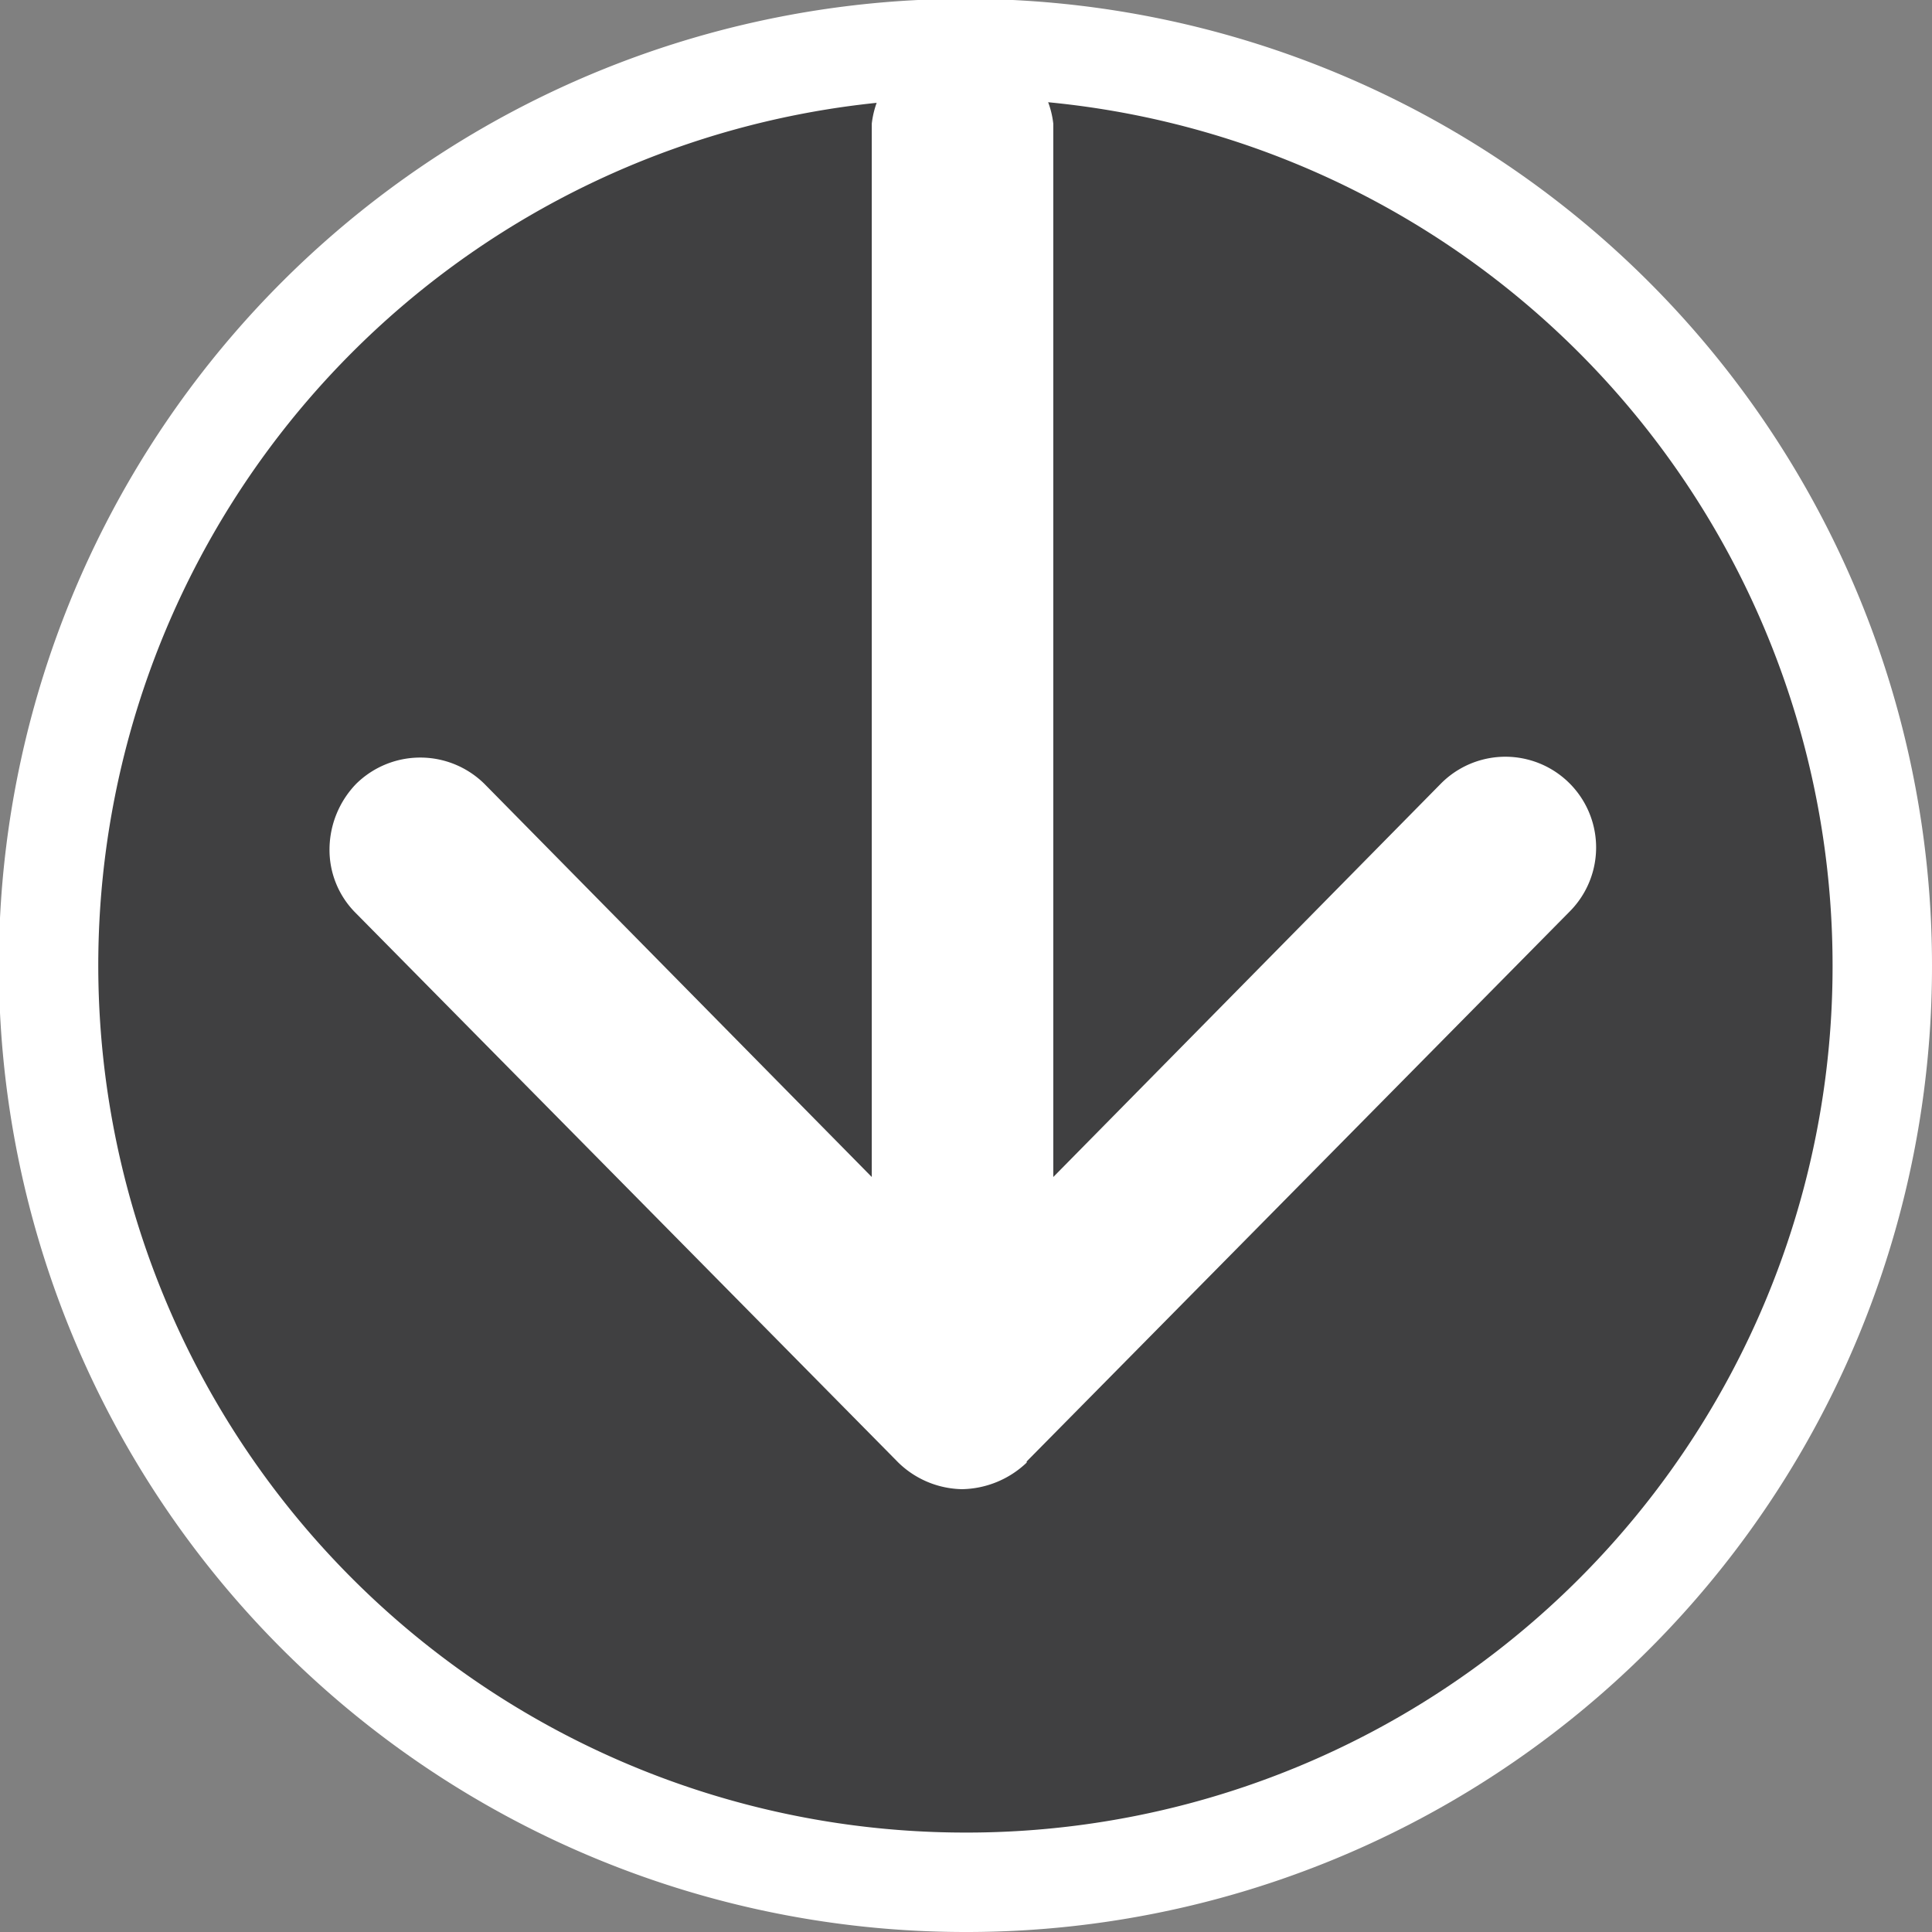
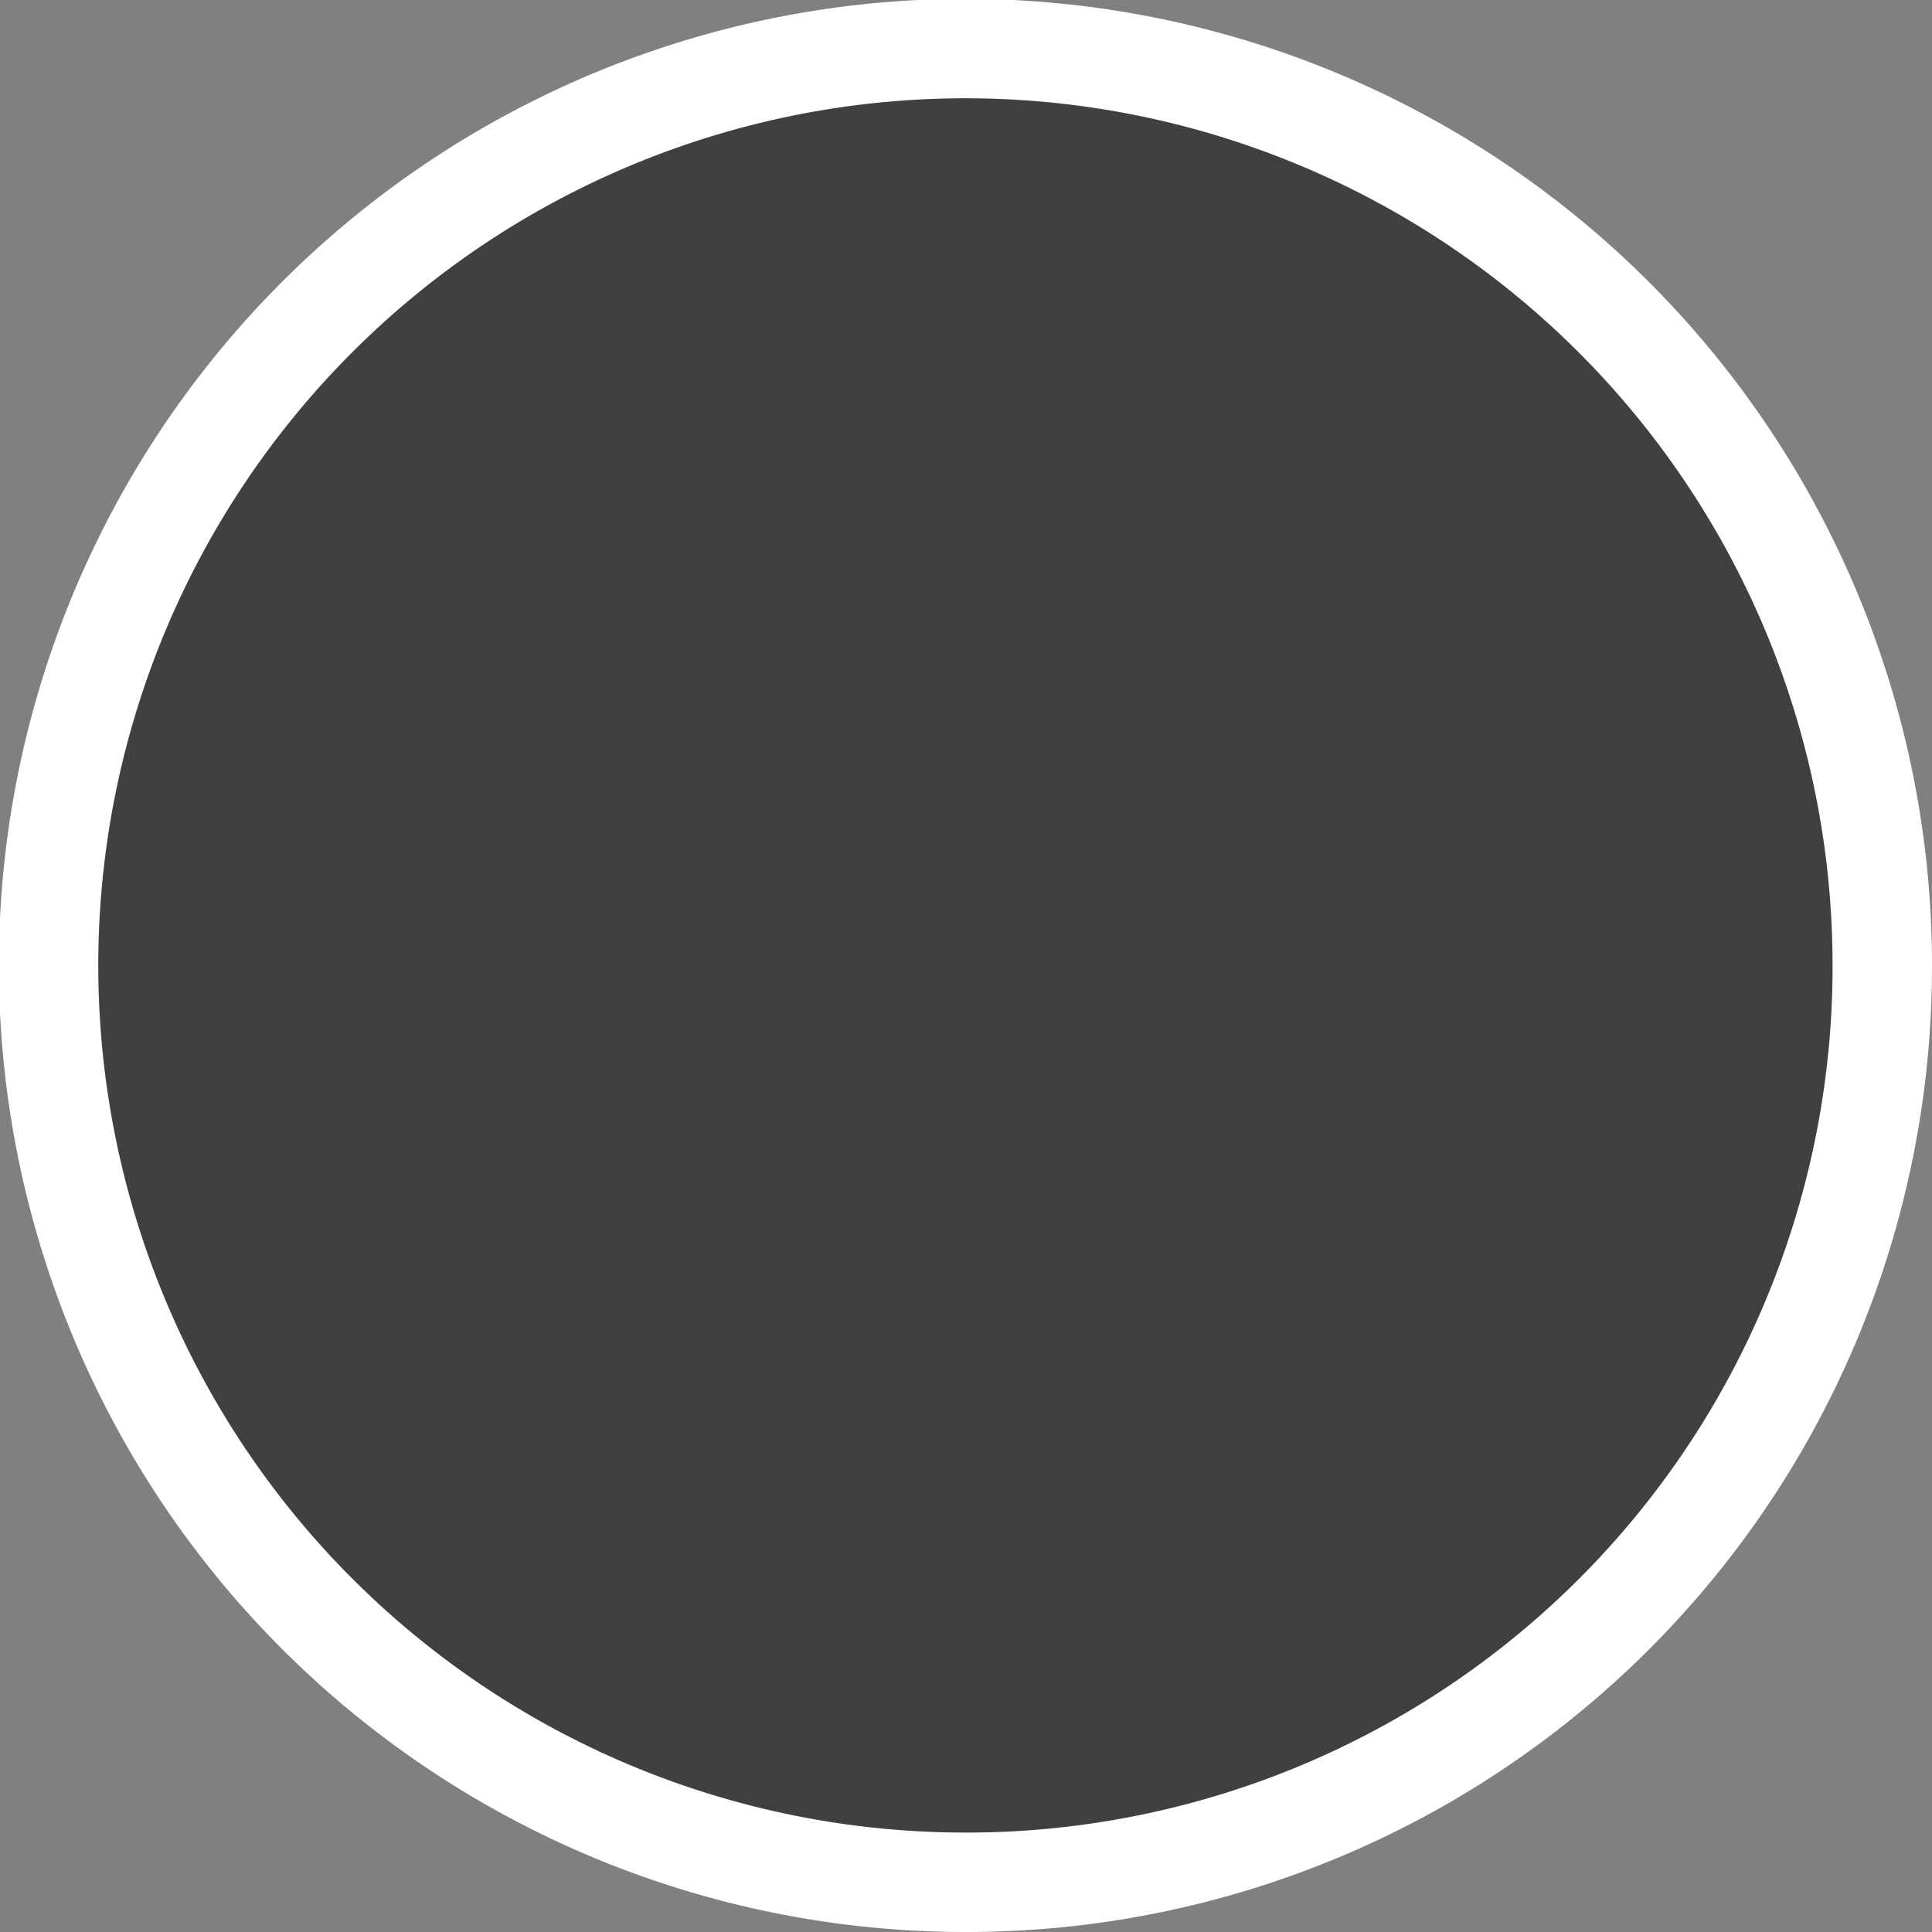
<svg xmlns="http://www.w3.org/2000/svg" viewBox="0 0 16.71 16.71">
  <rect x="0" y="0" width="16.71" height="16.71" fill="#808080" stroke="none" />
  <defs>
    <style>.cls-1,.cls-3{fill:#fff;}.cls-1,.cls-2{fill-rule:evenodd;}.cls-2{fill:#404041;}</style>
  </defs>
  <title>Recurso 3</title>
  <g id="Capa_2" data-name="Capa 2">
    <g id="Layer_1" data-name="Layer 1">
      <path class="cls-1" d="M16.71,8.35a8.36,8.36,0,1,0-8.36,8.36,8.35,8.35,0,0,0,8.36-8.36" />
      <path class="cls-2" d="M15.85,8.35a7.5,7.5,0,1,0-7.5,7.5,7.49,7.49,0,0,0,7.5-7.5" />
-       <path class="cls-3" d="M8.88,12.64l4.7-4.76a.78.78,0,0,0-1.12-1.1l-3.35,3.4V1.07a.79.79,0,0,0-1.57,0v9.11L4.19,6.78a.79.79,0,0,0-1.11,0,.82.82,0,0,0-.23.56.77.77,0,0,0,.22.55l4.7,4.76a.81.81,0,0,0,.55.23.83.83,0,0,0,.56-.23" />
    </g>
  </g>
</svg>